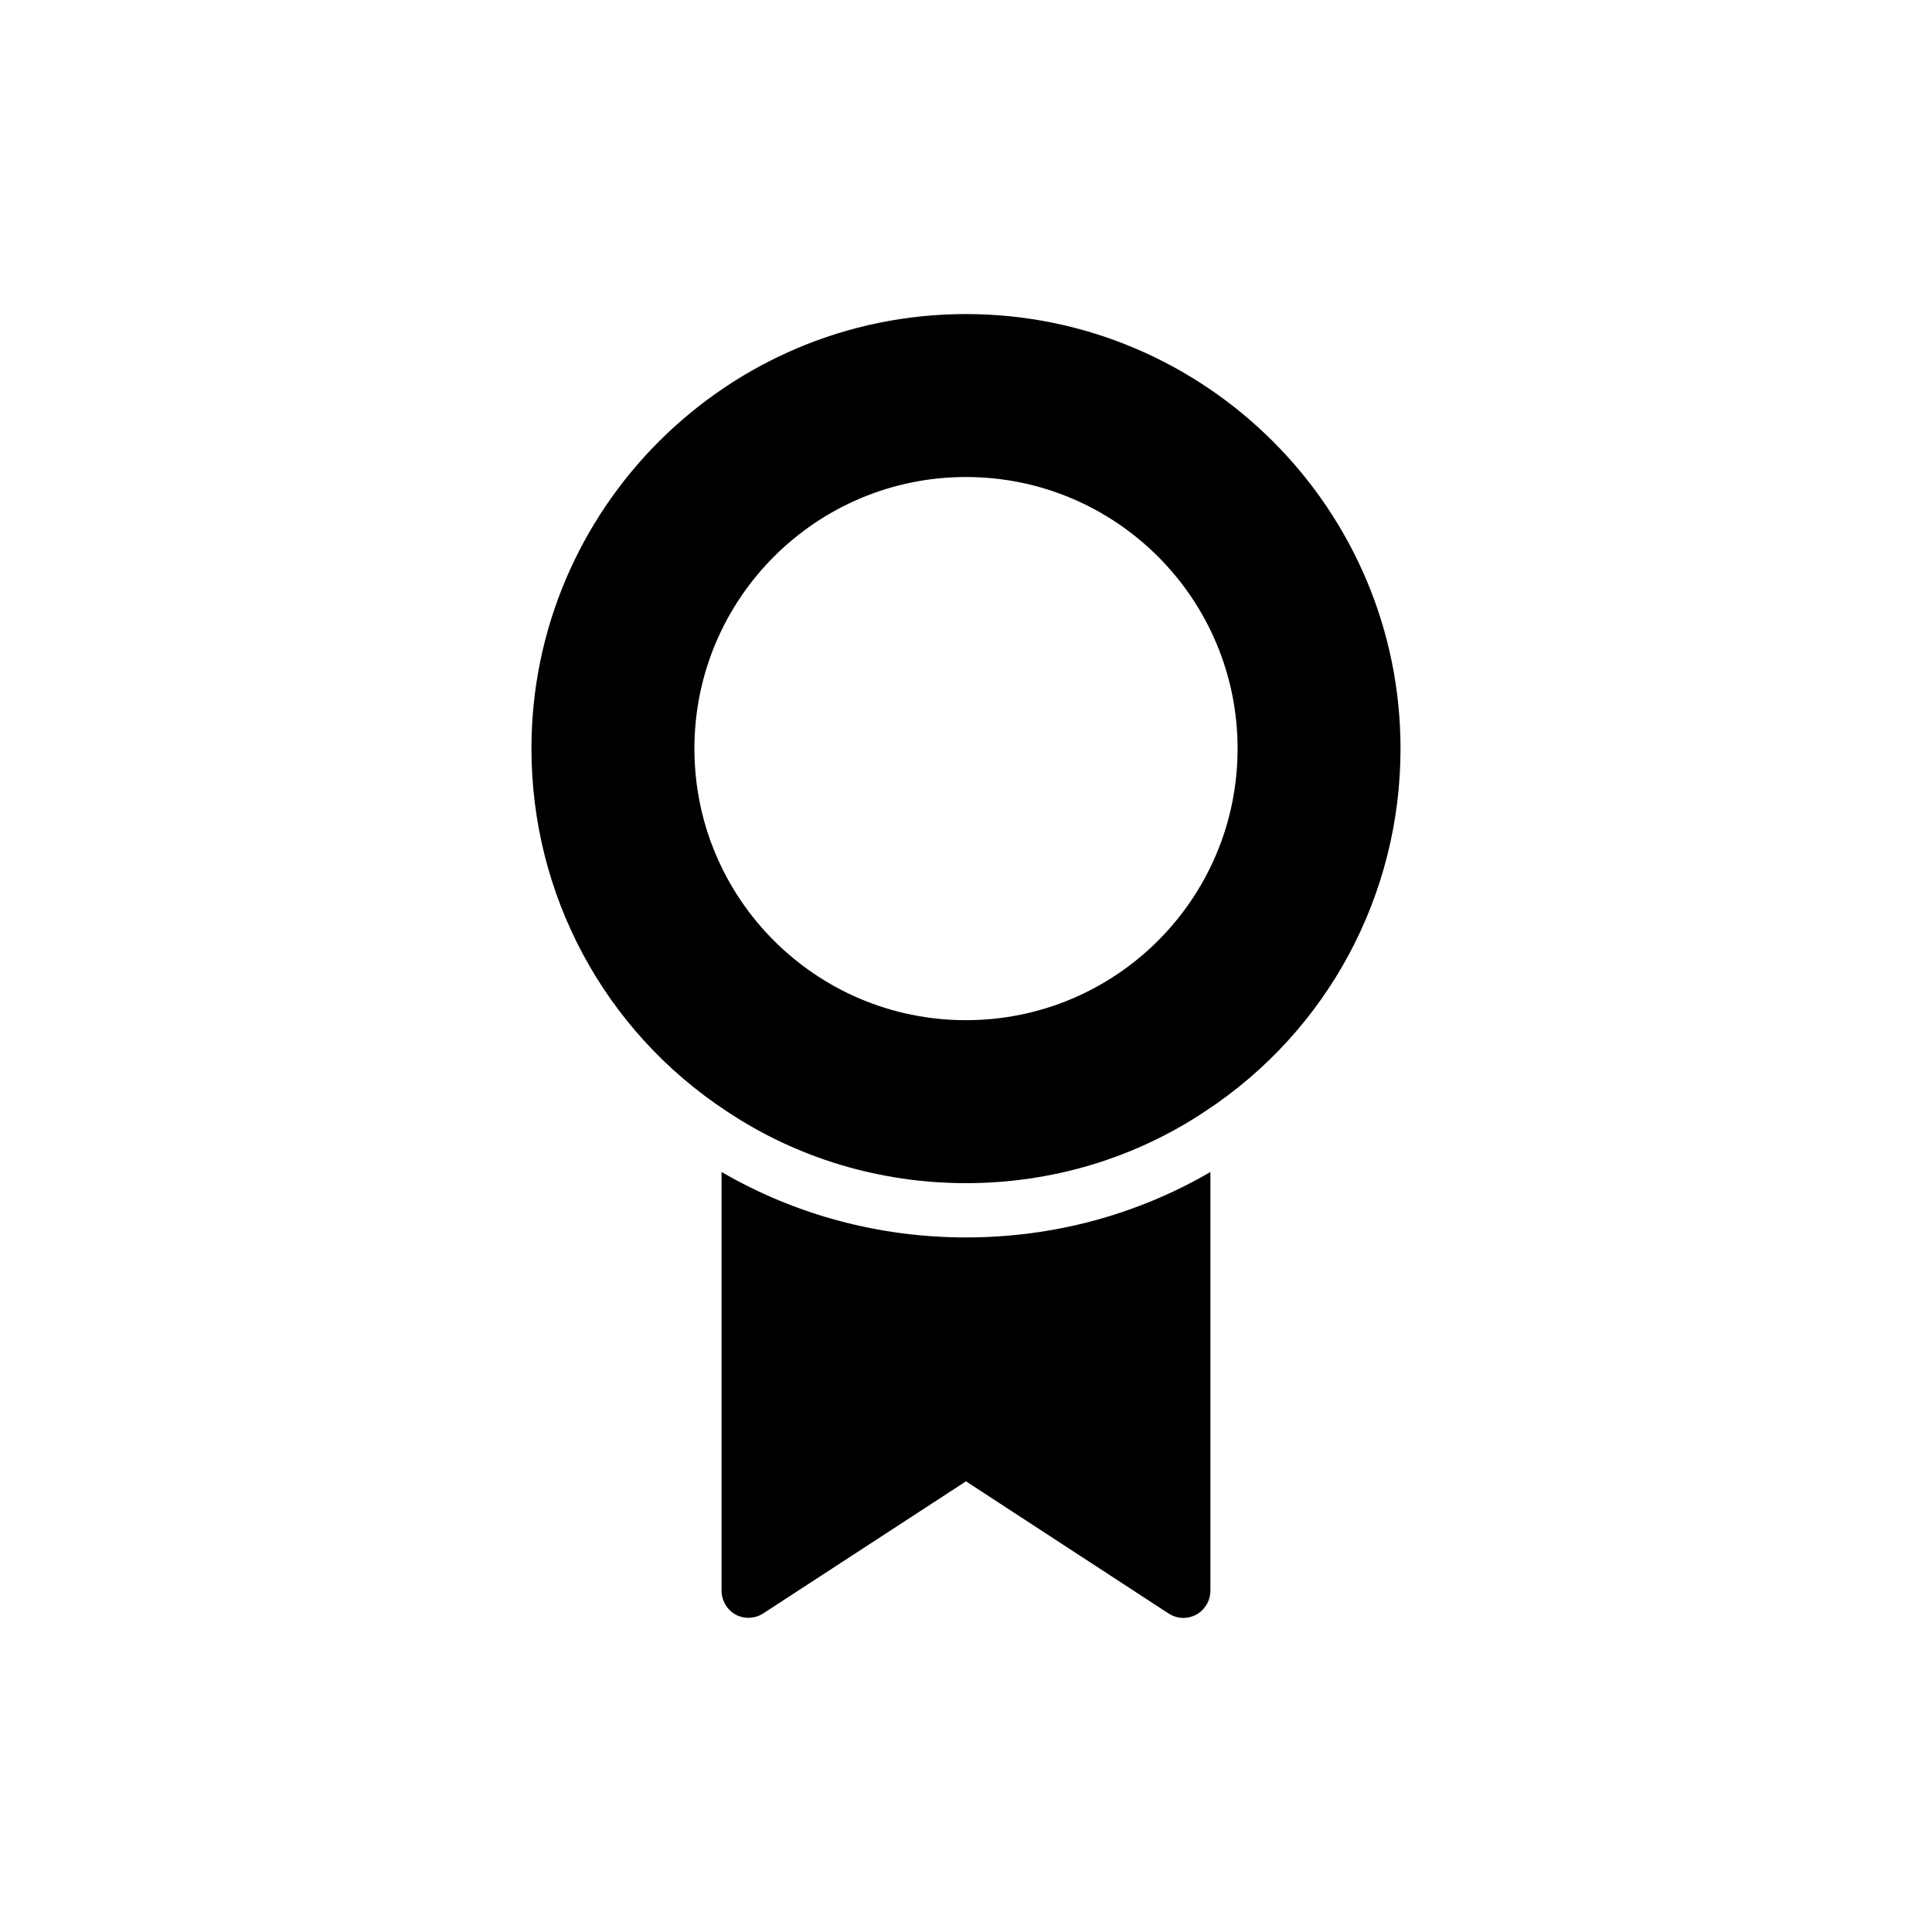
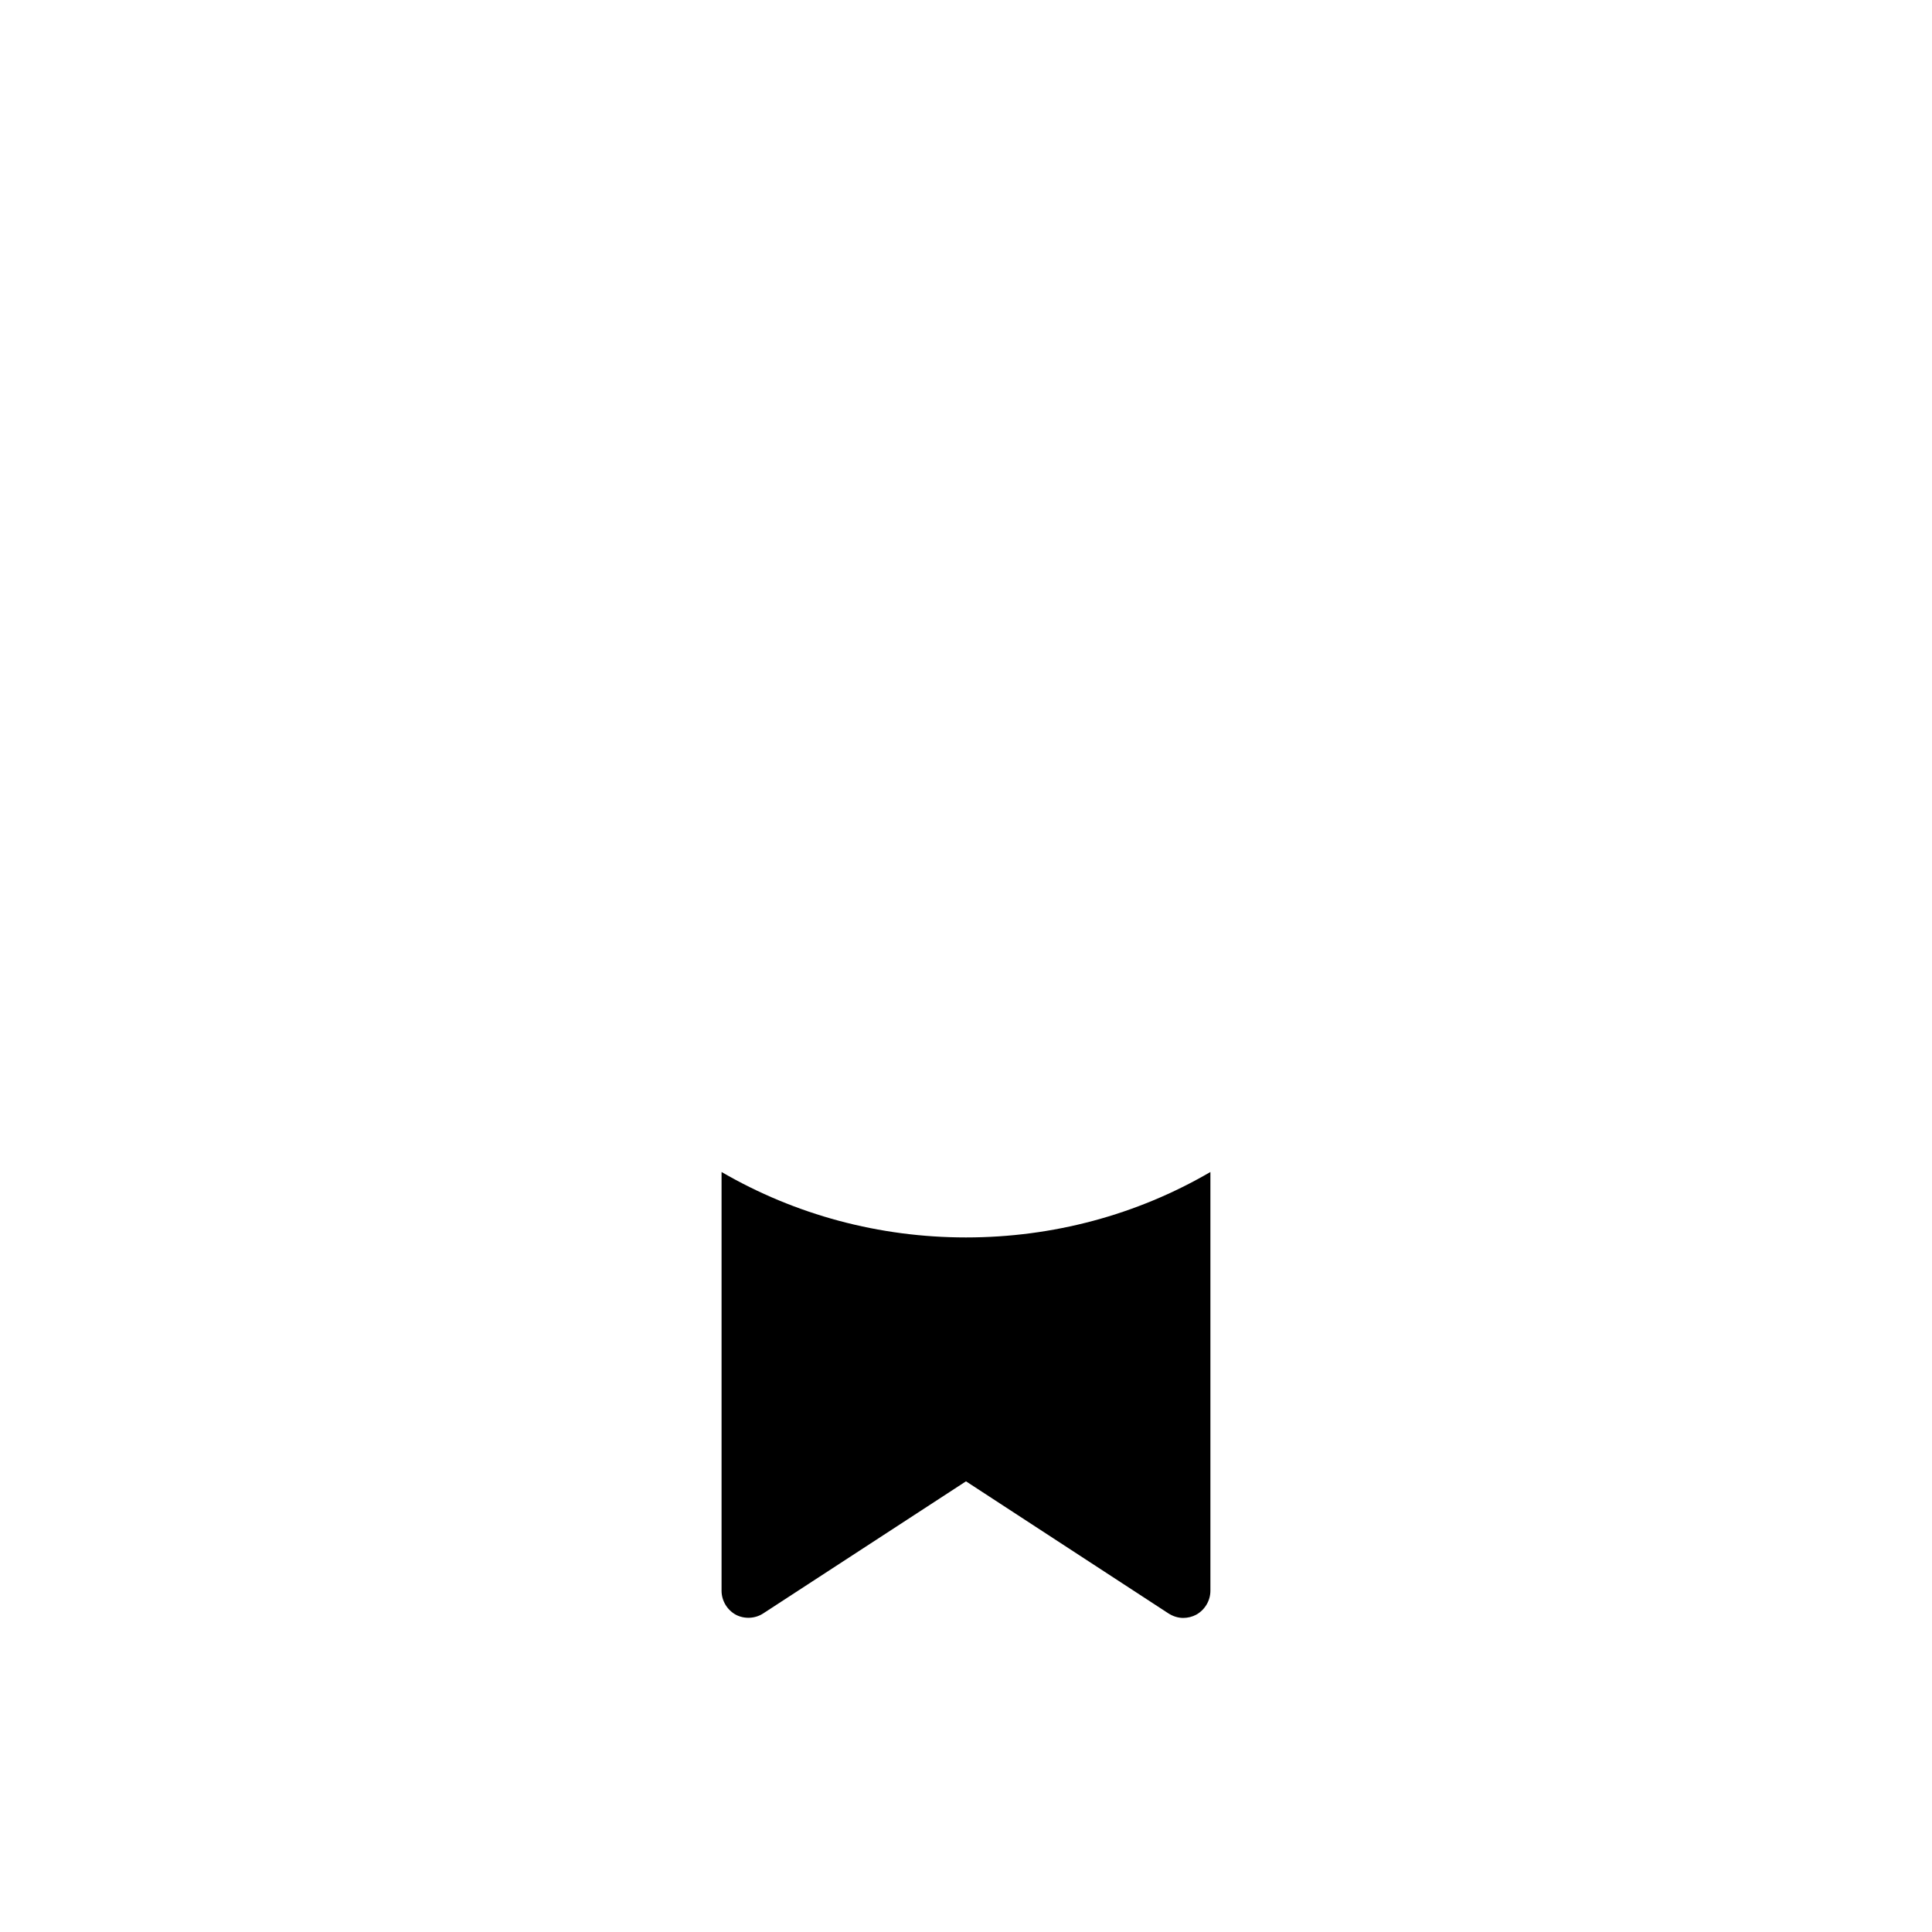
<svg xmlns="http://www.w3.org/2000/svg" fill="#000000" width="800px" height="800px" version="1.1" viewBox="144 144 512 512">
  <g>
    <path d="m464.77 454.59v110.98c0 2.59-1.441 5.039-3.742 6.332-1.078 0.578-2.305 0.867-3.453 0.867-1.367 0-2.734-0.43-3.957-1.223l-53.621-34.98-53.691 34.977c-2.16 1.441-5.039 1.582-7.34 0.359-2.305-1.293-3.746-3.738-3.746-6.332v-110.98c19.578 11.371 41.816 17.344 64.777 17.344 23.031 0 45.27-5.973 64.773-17.344z" />
-     <path d="m400 227.23c-63.48 0-115.16 51.676-115.16 115.16 0 38.793 19.289 74.707 51.605 96.012 18.711 12.523 40.734 19.145 63.551 19.145s44.84-6.621 63.551-19.145c32.316-21.301 51.605-57.219 51.605-96.012 0-63.477-51.676-115.16-115.16-115.16zm0 187.13c-39.73 0-71.973-32.172-71.973-71.973 0-39.727 32.242-71.973 71.973-71.973s71.973 32.246 71.973 71.973c0 39.801-32.246 71.973-71.973 71.973z" />
  </g>
</svg>